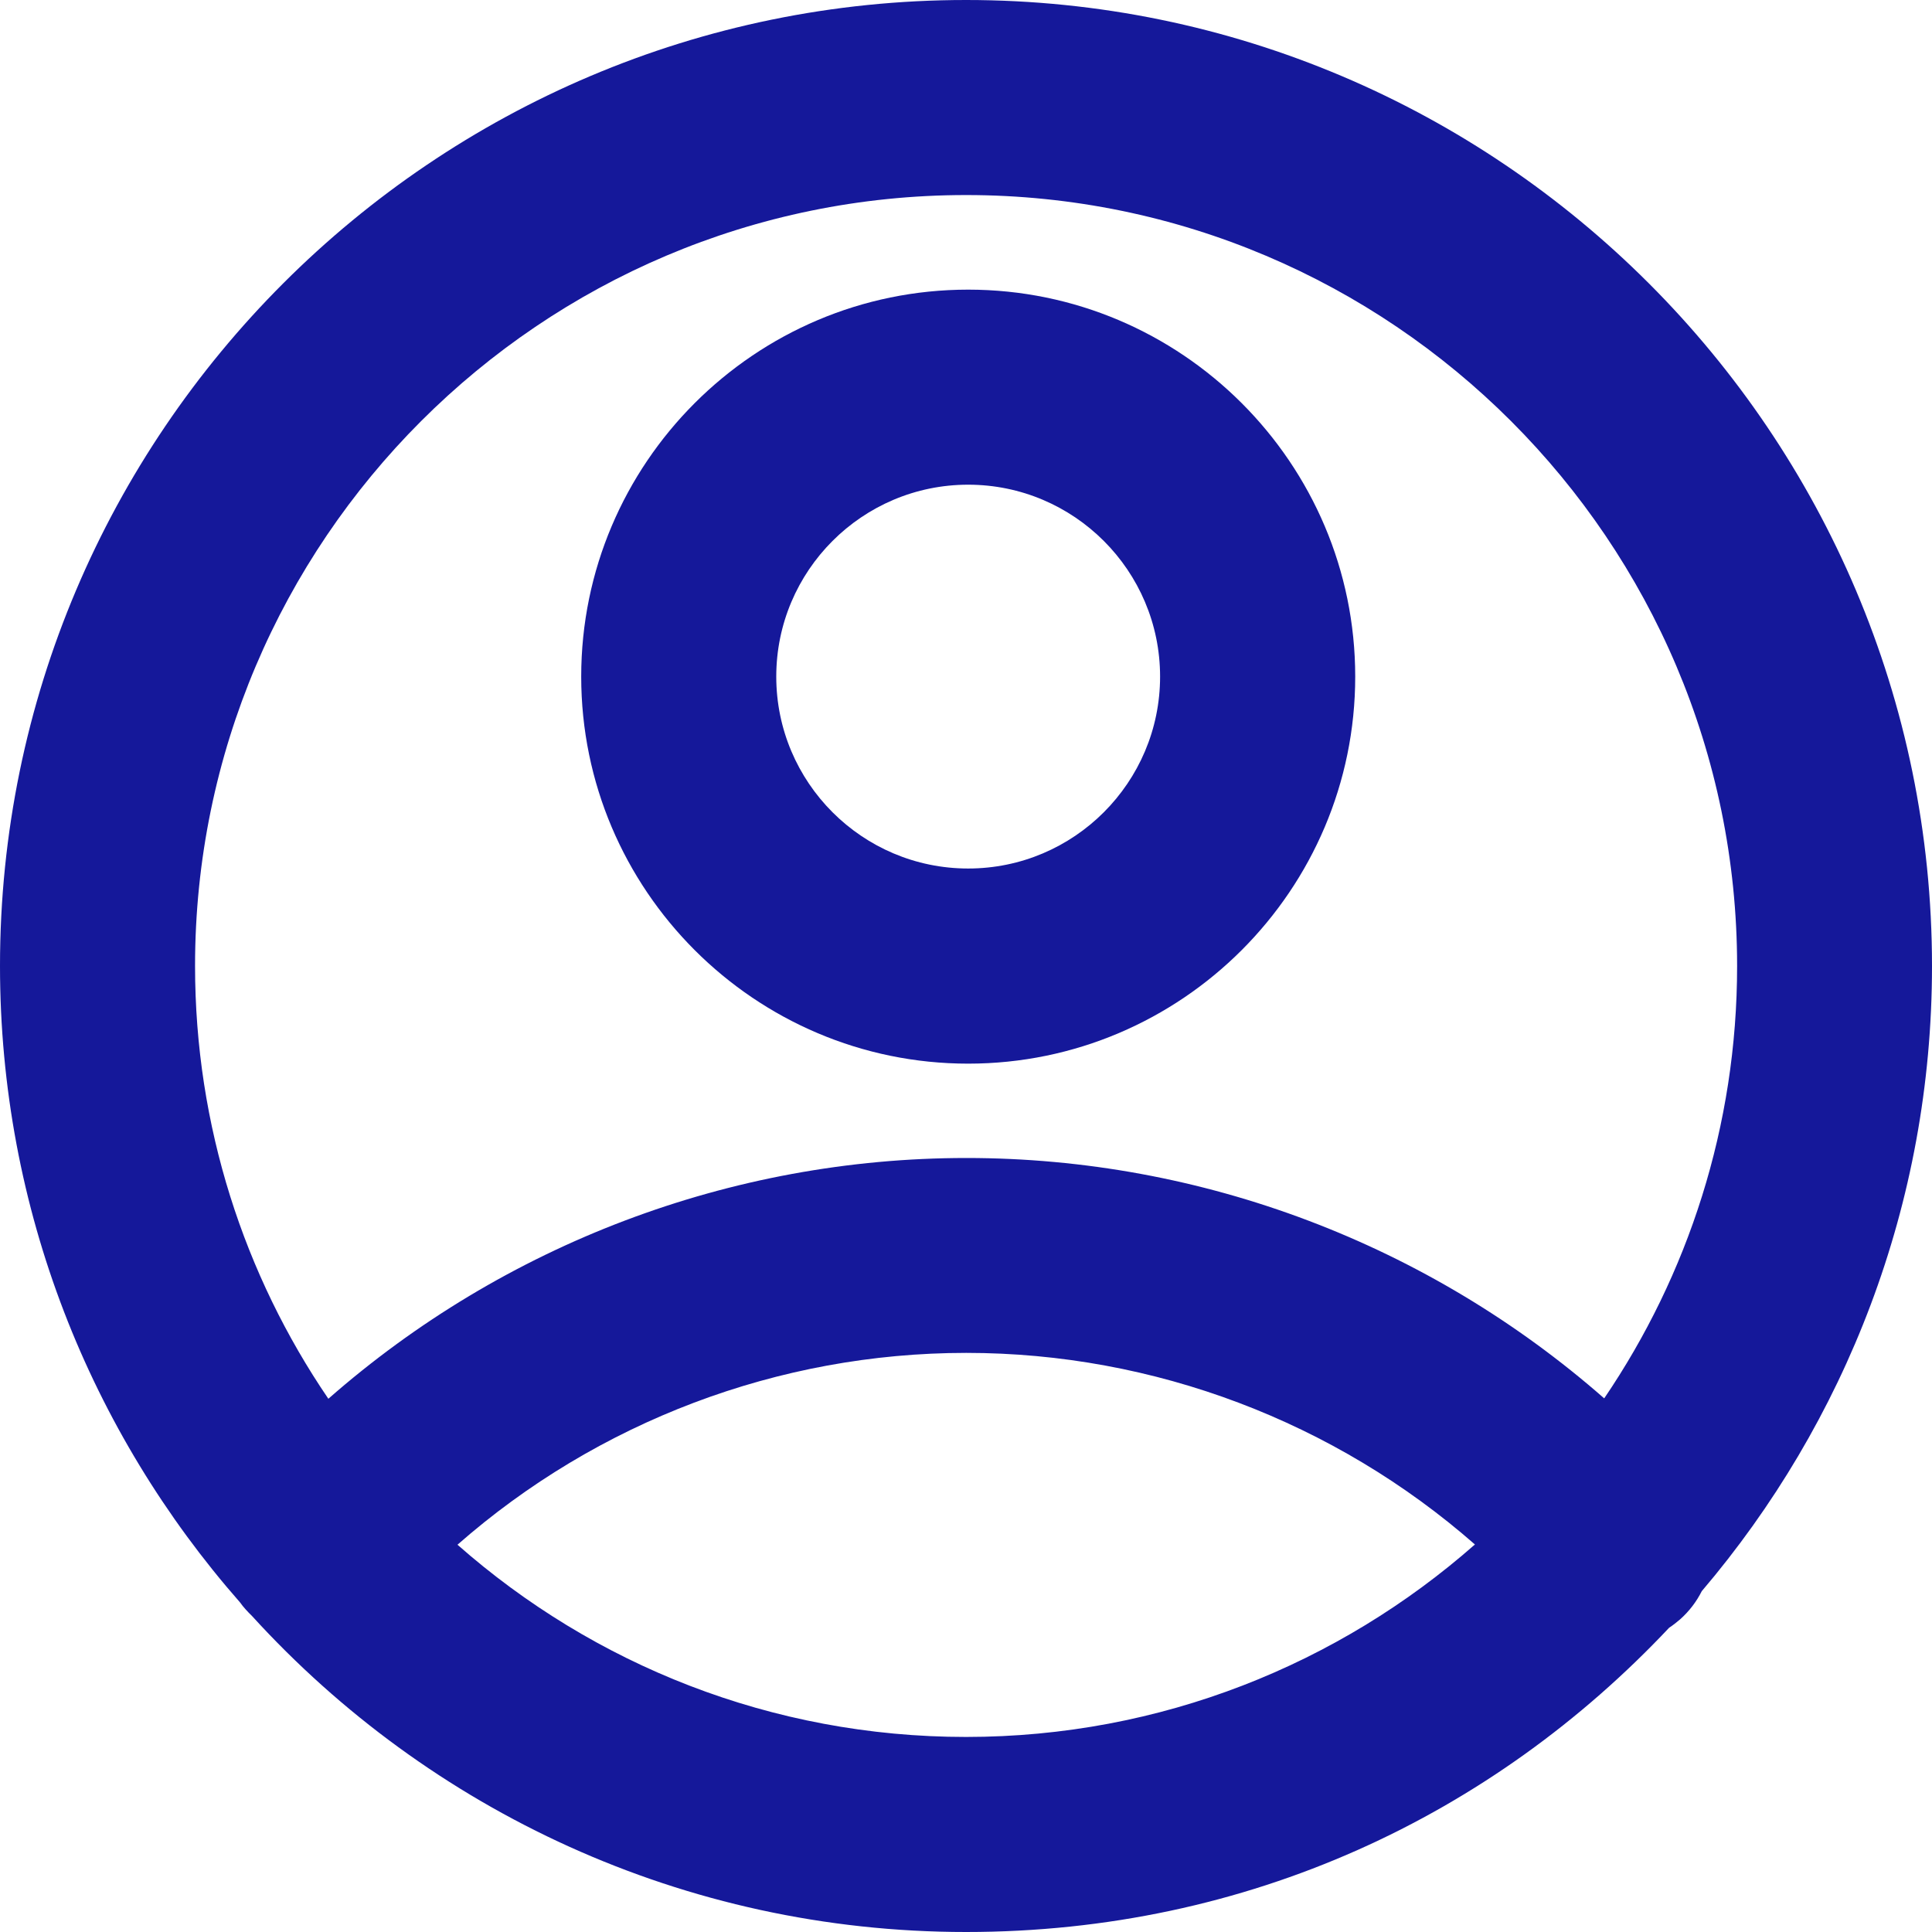
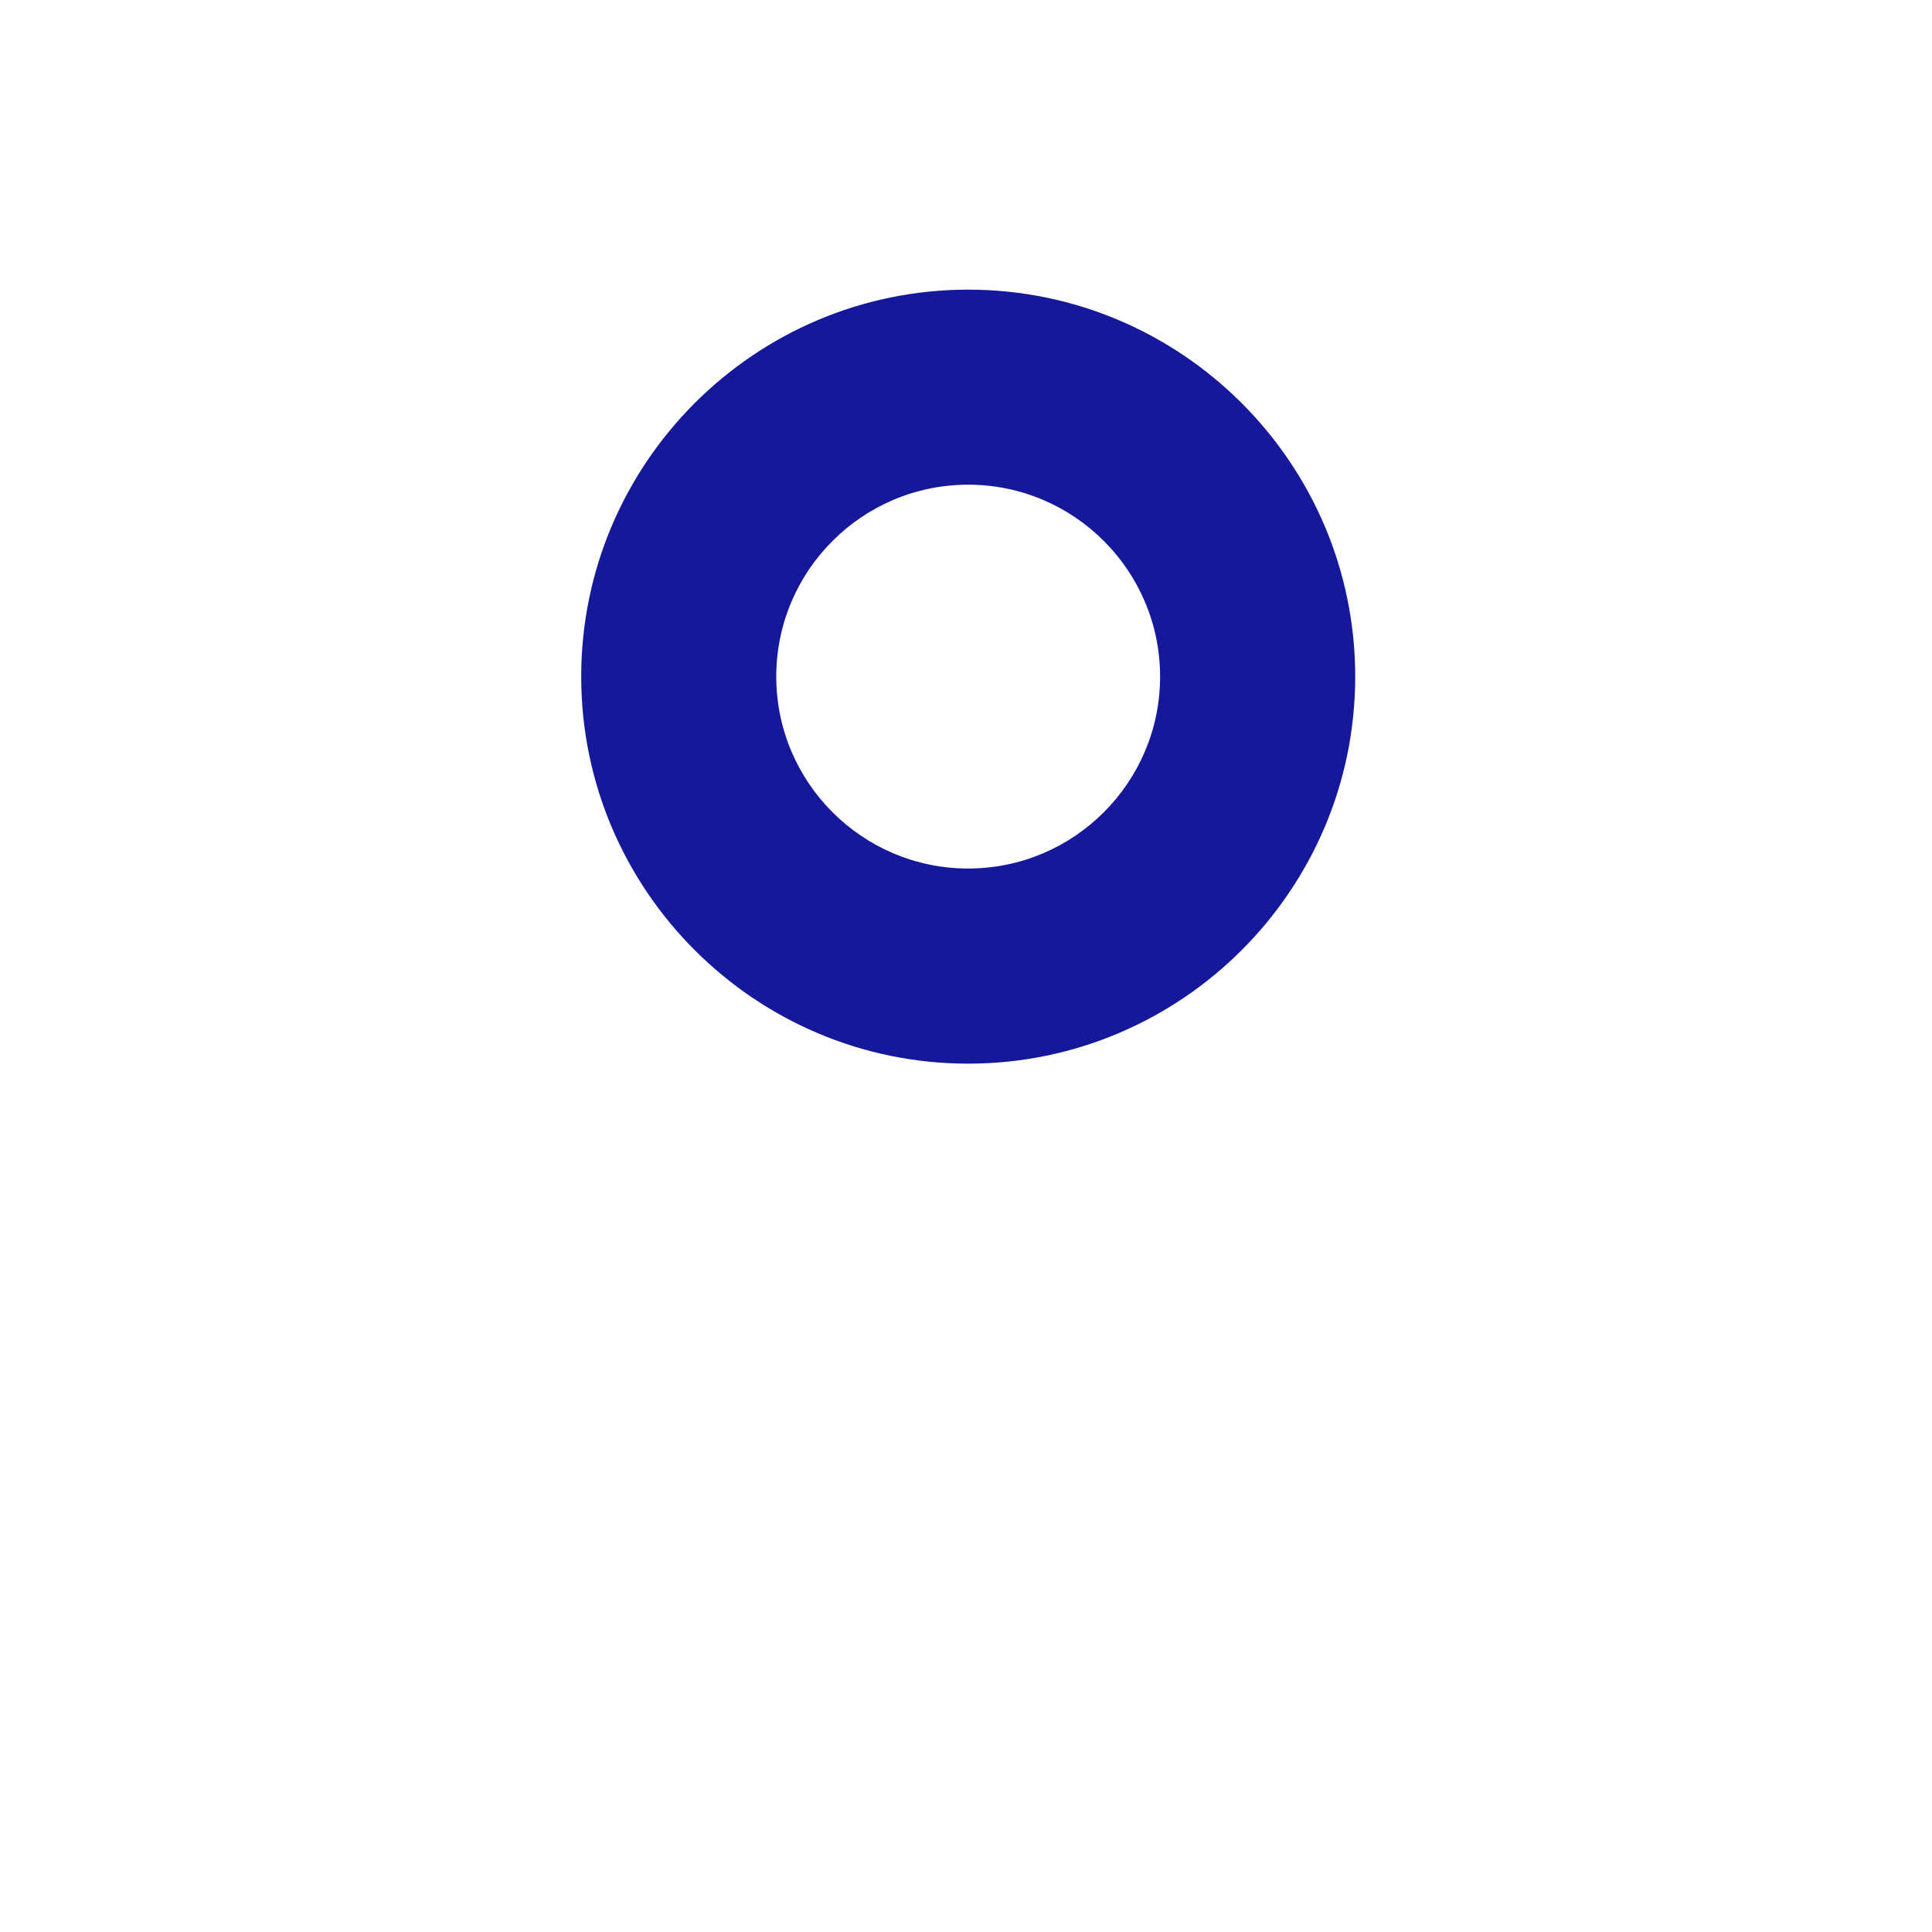
<svg xmlns="http://www.w3.org/2000/svg" width="24" height="24" viewBox="0 0 24 24" fill="none">
  <path d="M9.643 8.405C9.643 7.09 10.712 6.021 12.027 6.021C13.342 6.021 14.411 7.09 14.411 8.405C14.411 9.72 13.342 10.789 12.027 10.789C10.712 10.789 9.643 9.72 9.643 8.405ZM7.22 8.405C7.22 11.055 9.377 13.213 12.027 13.213C14.677 13.213 16.835 11.055 16.835 8.405C16.835 5.755 14.677 3.598 12.027 3.598C9.377 3.598 7.22 5.755 7.22 8.405Z" fill="#15189A" />
-   <path d="M5.682 19.19C7.421 17.663 9.669 16.806 12.003 16.806C14.337 16.806 16.584 17.663 18.322 19.186C16.634 20.672 14.42 21.577 12.001 21.577C9.582 21.577 7.37 20.676 5.684 19.19M2.423 11.999C2.423 6.72 6.718 2.423 12.001 2.423C17.284 2.423 21.579 6.72 21.579 12.001C21.579 13.99 20.968 15.84 19.928 17.371C17.749 15.46 14.935 14.385 12.005 14.385C9.076 14.385 6.258 15.463 4.079 17.376C3.034 15.842 2.423 13.99 2.423 11.999ZM0 11.999C0 15.024 1.126 17.792 2.982 19.906C3.025 19.967 3.076 20.021 3.132 20.076C5.329 22.486 8.492 24 12.001 24C15.511 24 18.547 22.545 20.735 20.22C20.783 20.189 20.826 20.154 20.87 20.117C20.985 20.015 21.075 19.895 21.14 19.766C22.922 17.672 24 14.961 24 12.001C24 5.383 18.617 0 12.001 0C5.385 0 0 5.383 0 11.999" fill="#15189A" />
</svg>